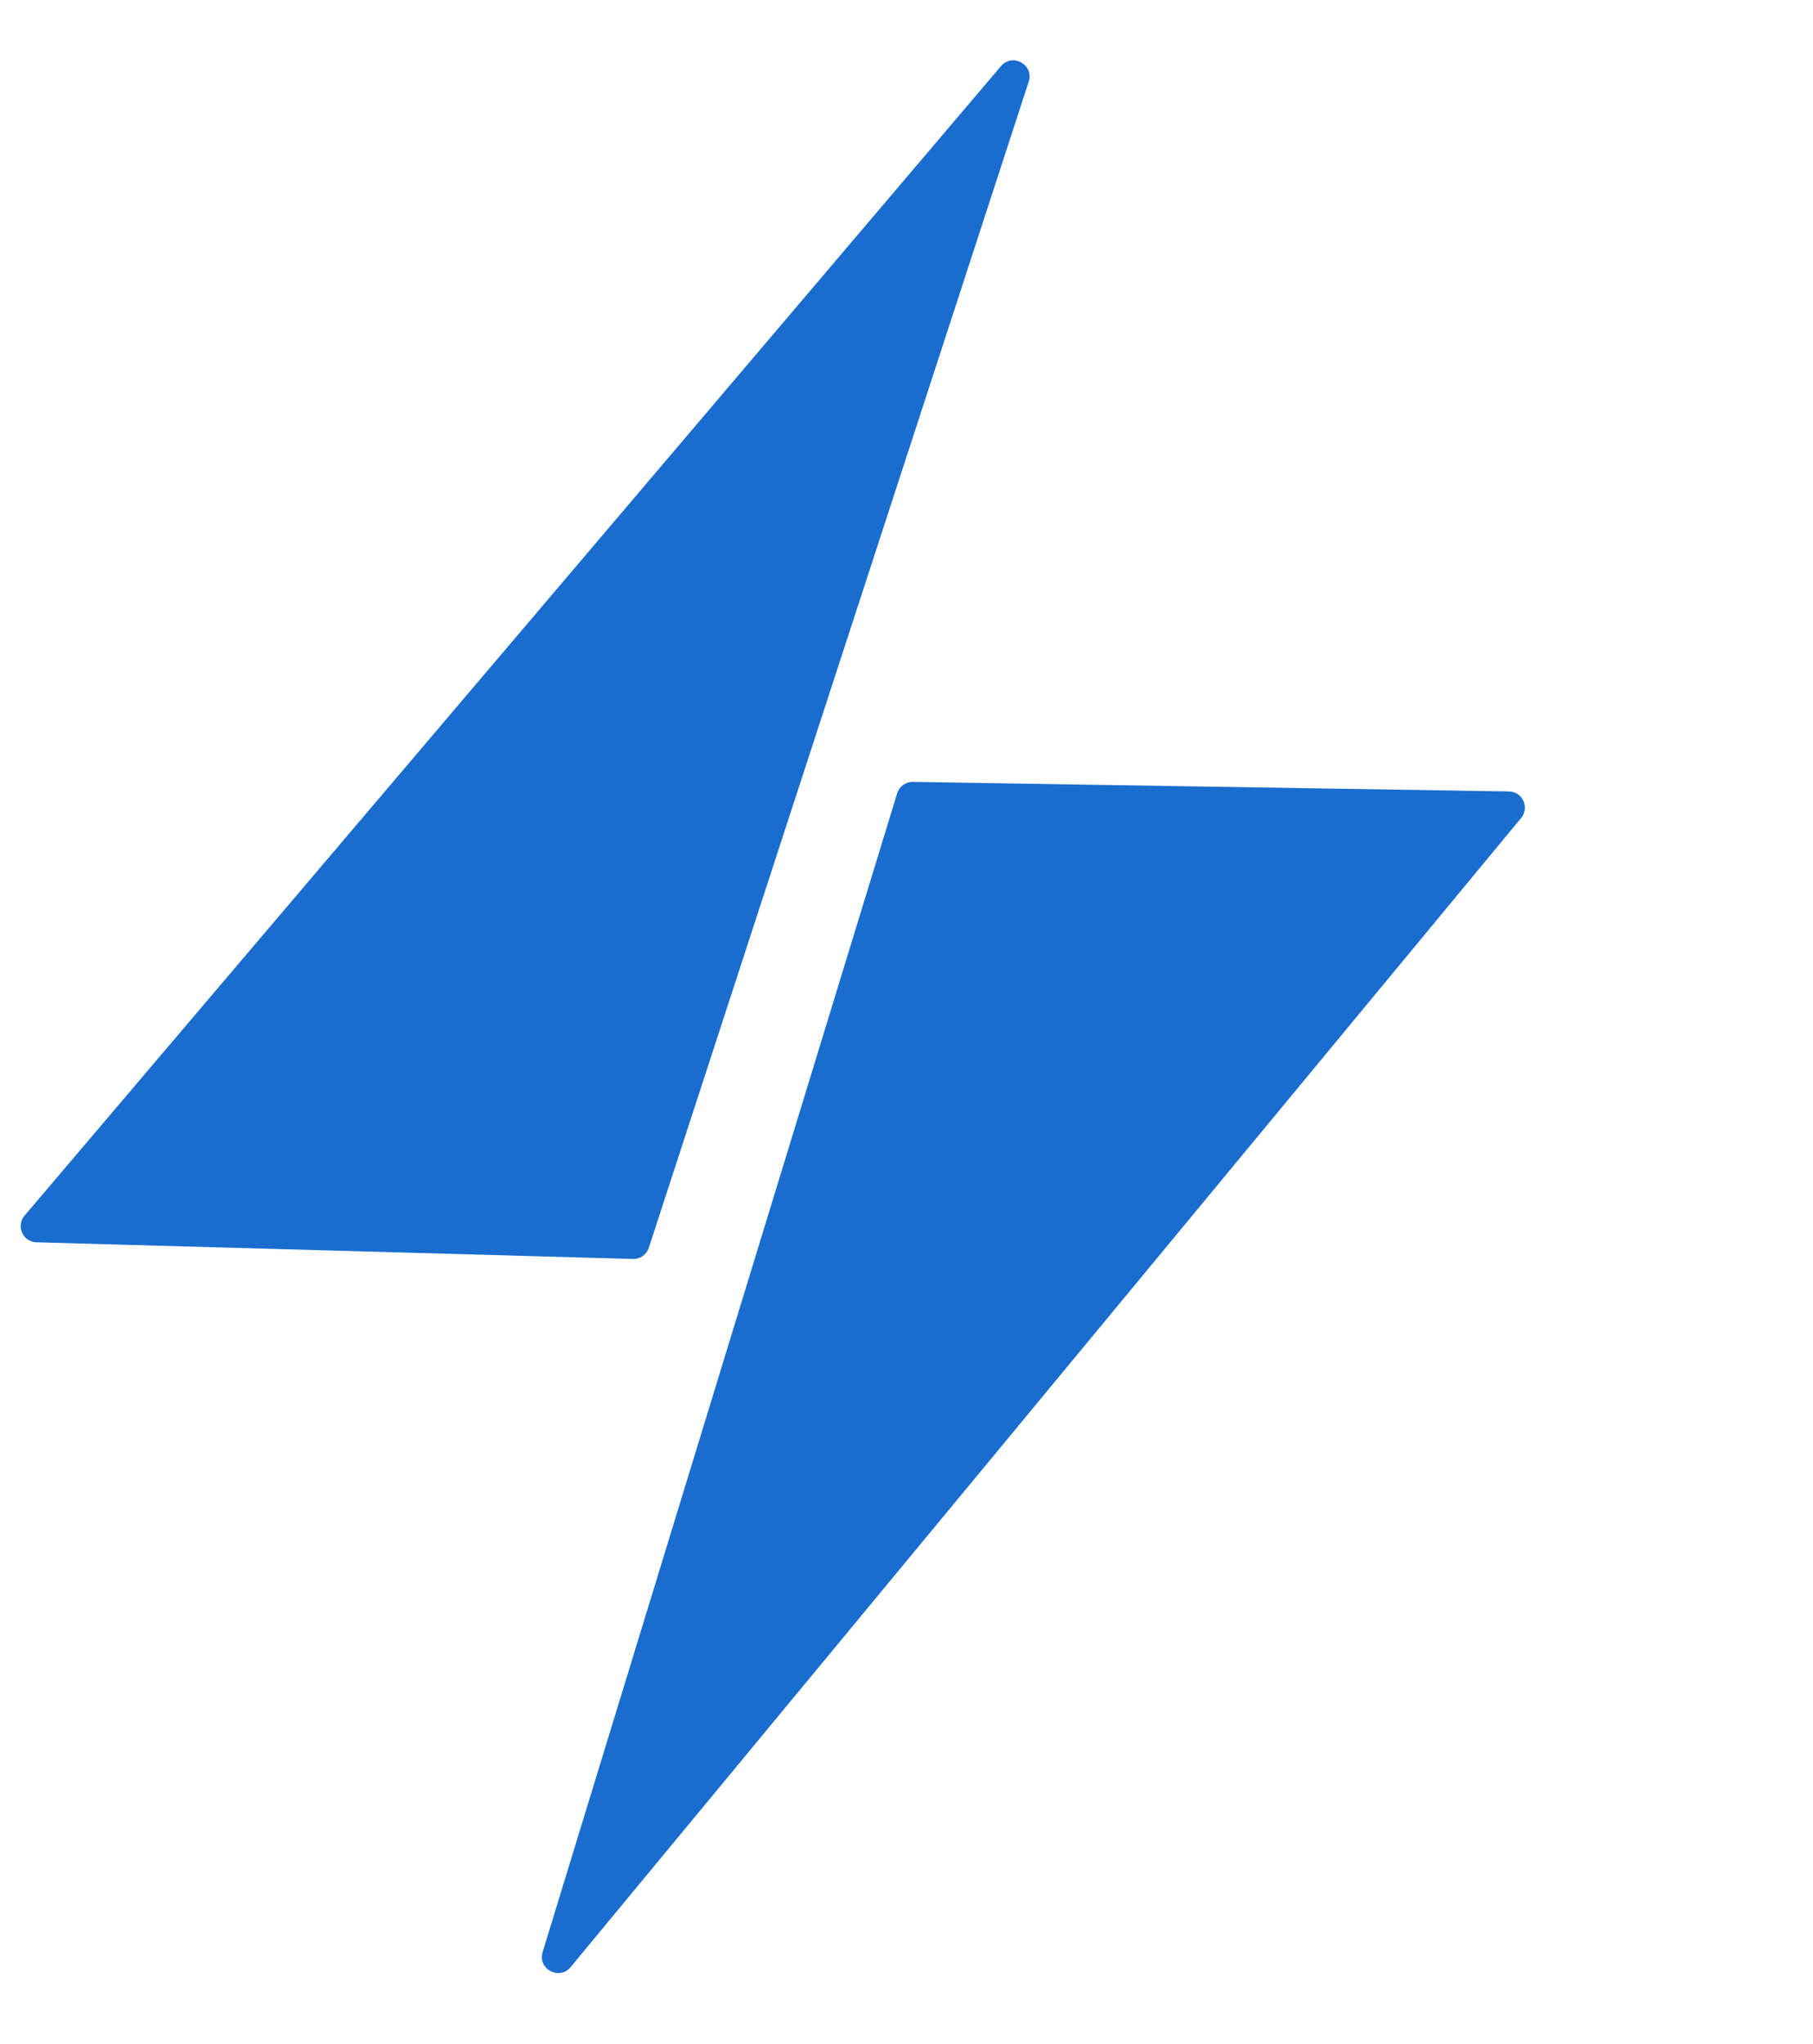
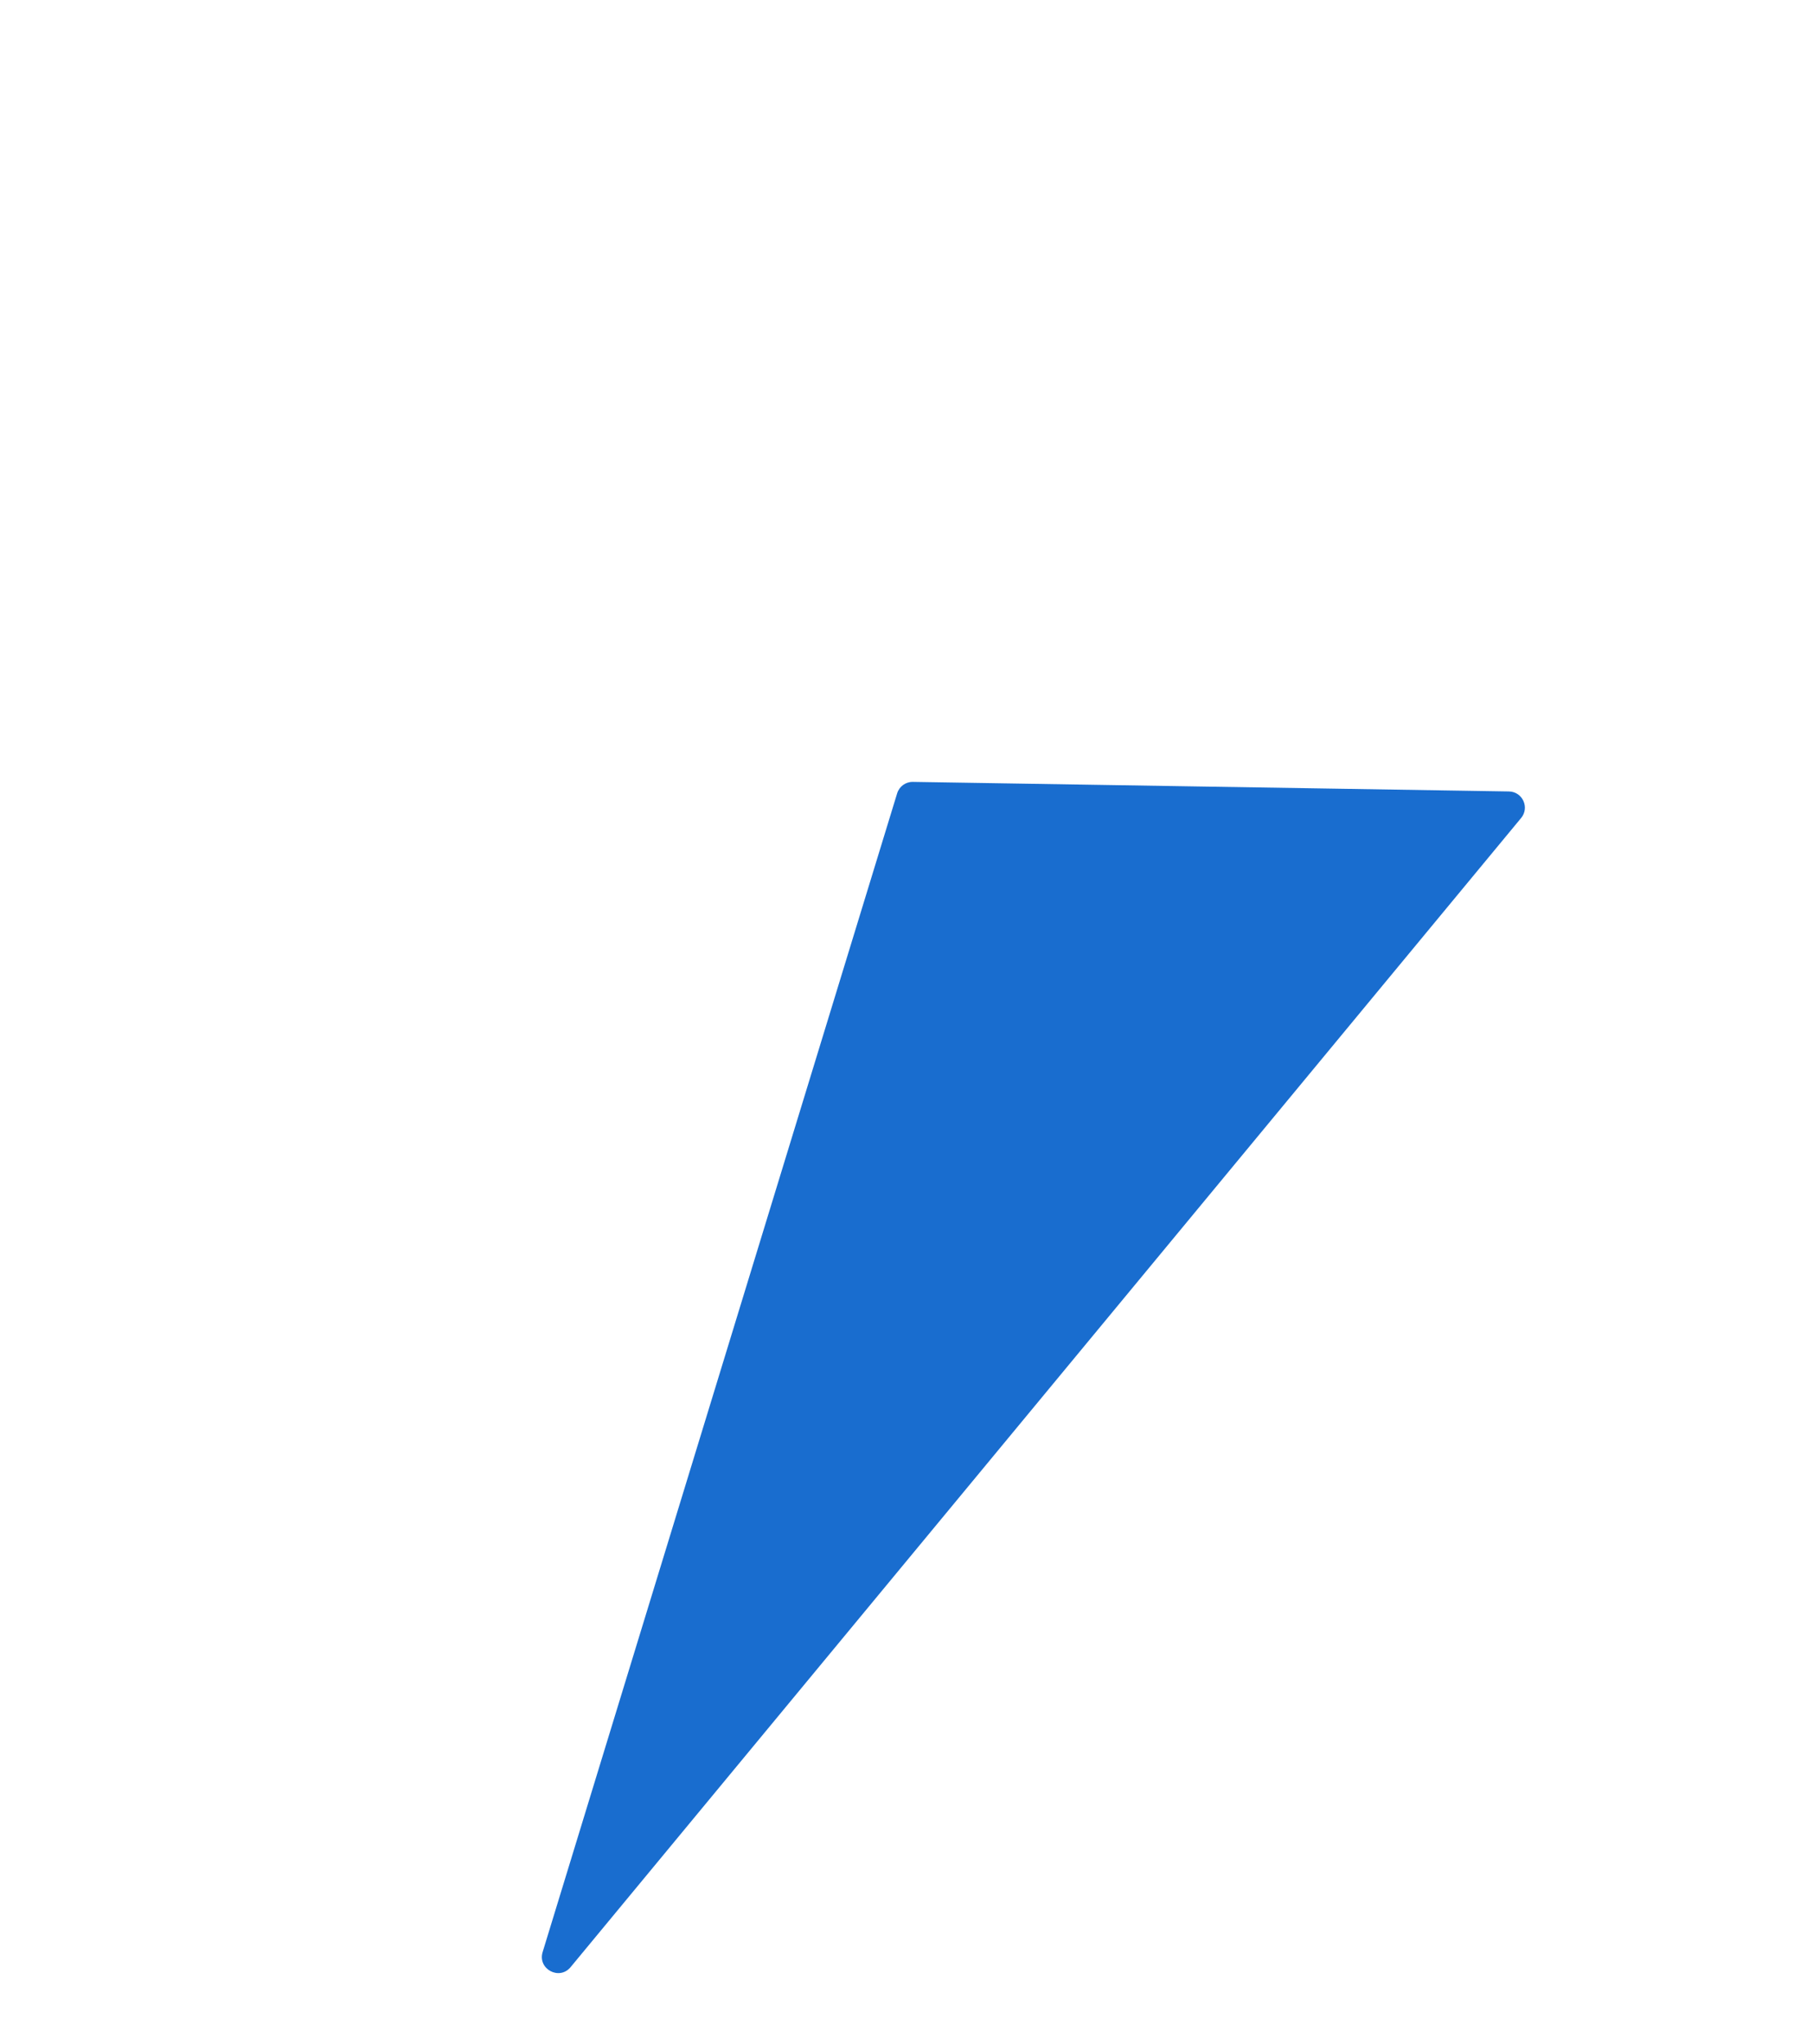
<svg xmlns="http://www.w3.org/2000/svg" width="94" height="106" viewBox="0 0 94 106" fill="none">
-   <path d="M51.899 3.429L1.273 63.039C0.817 63.576 1.185 64.402 1.89 64.421L32.818 65.285C33.19 65.296 33.524 65.06 33.639 64.706L53.337 4.232C53.622 3.358 52.494 2.728 51.899 3.429Z" fill="#196DCF" />
  <path d="M28.134 101.228L46.515 41.14C46.624 40.782 46.957 40.54 47.331 40.546L78.235 41.042C78.939 41.054 79.317 41.874 78.868 42.417L29.584 102.009C28.999 102.716 27.866 102.106 28.134 101.228Z" fill="#196DCF" />
</svg>